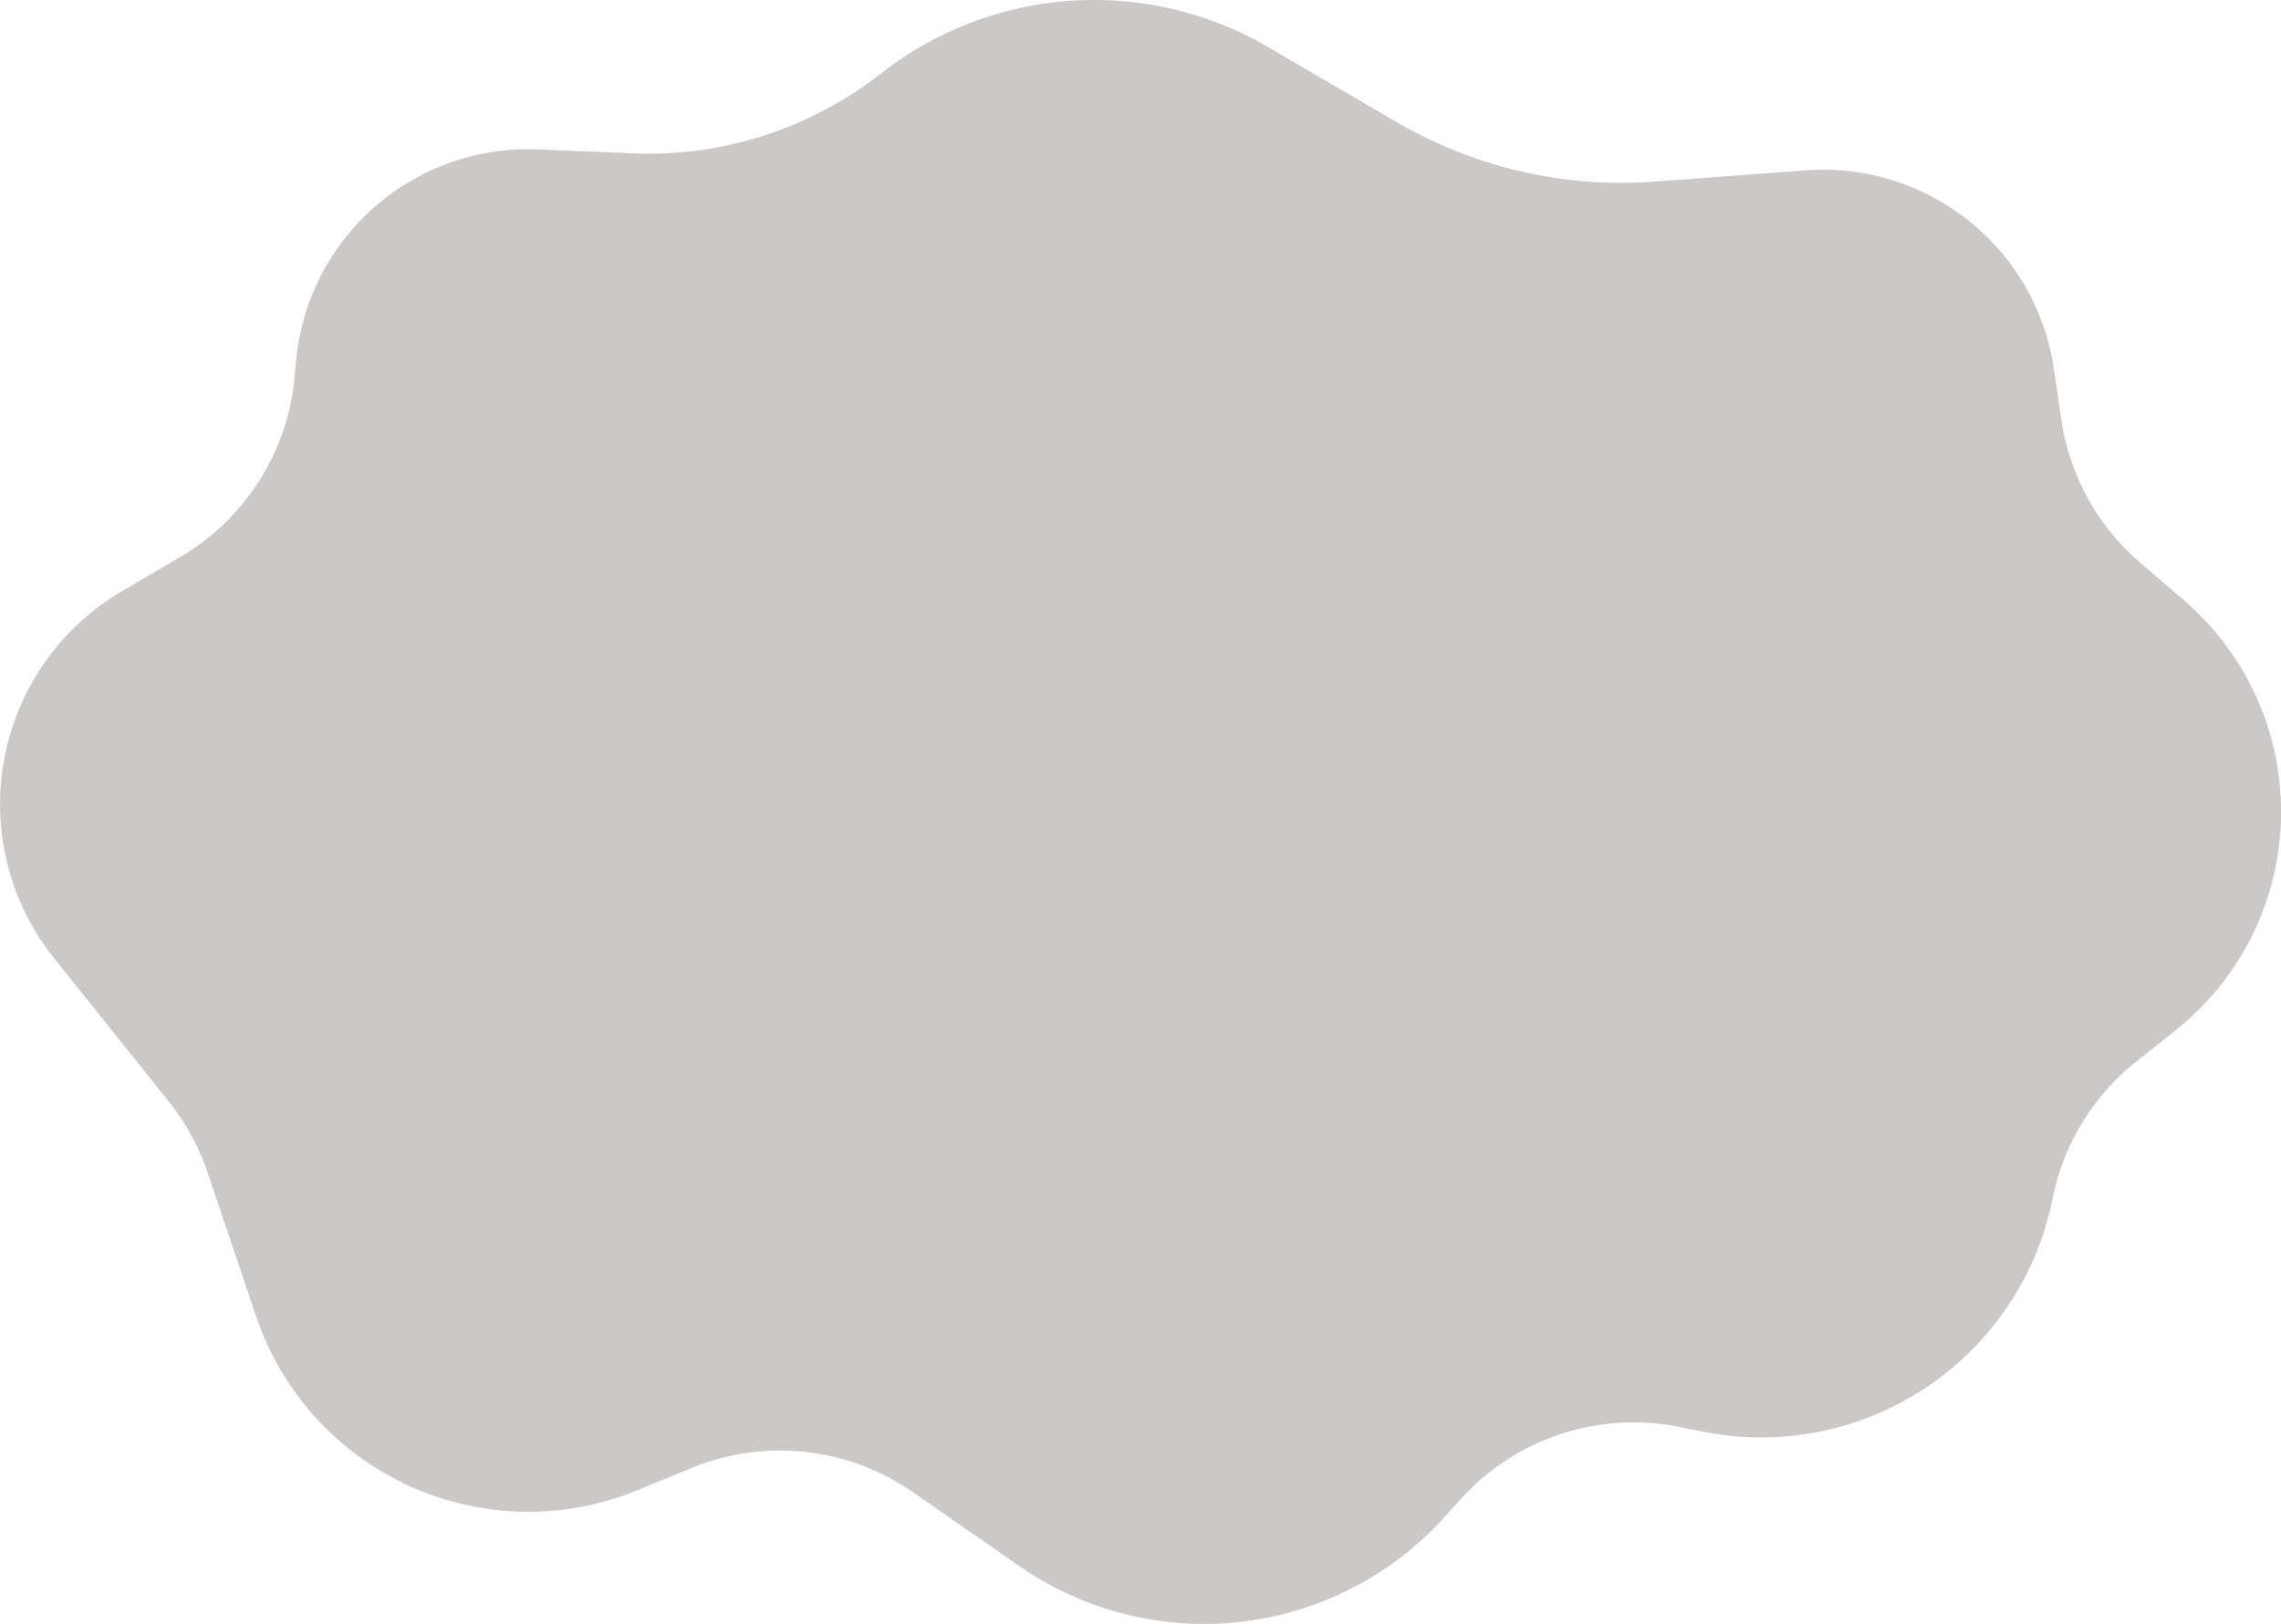
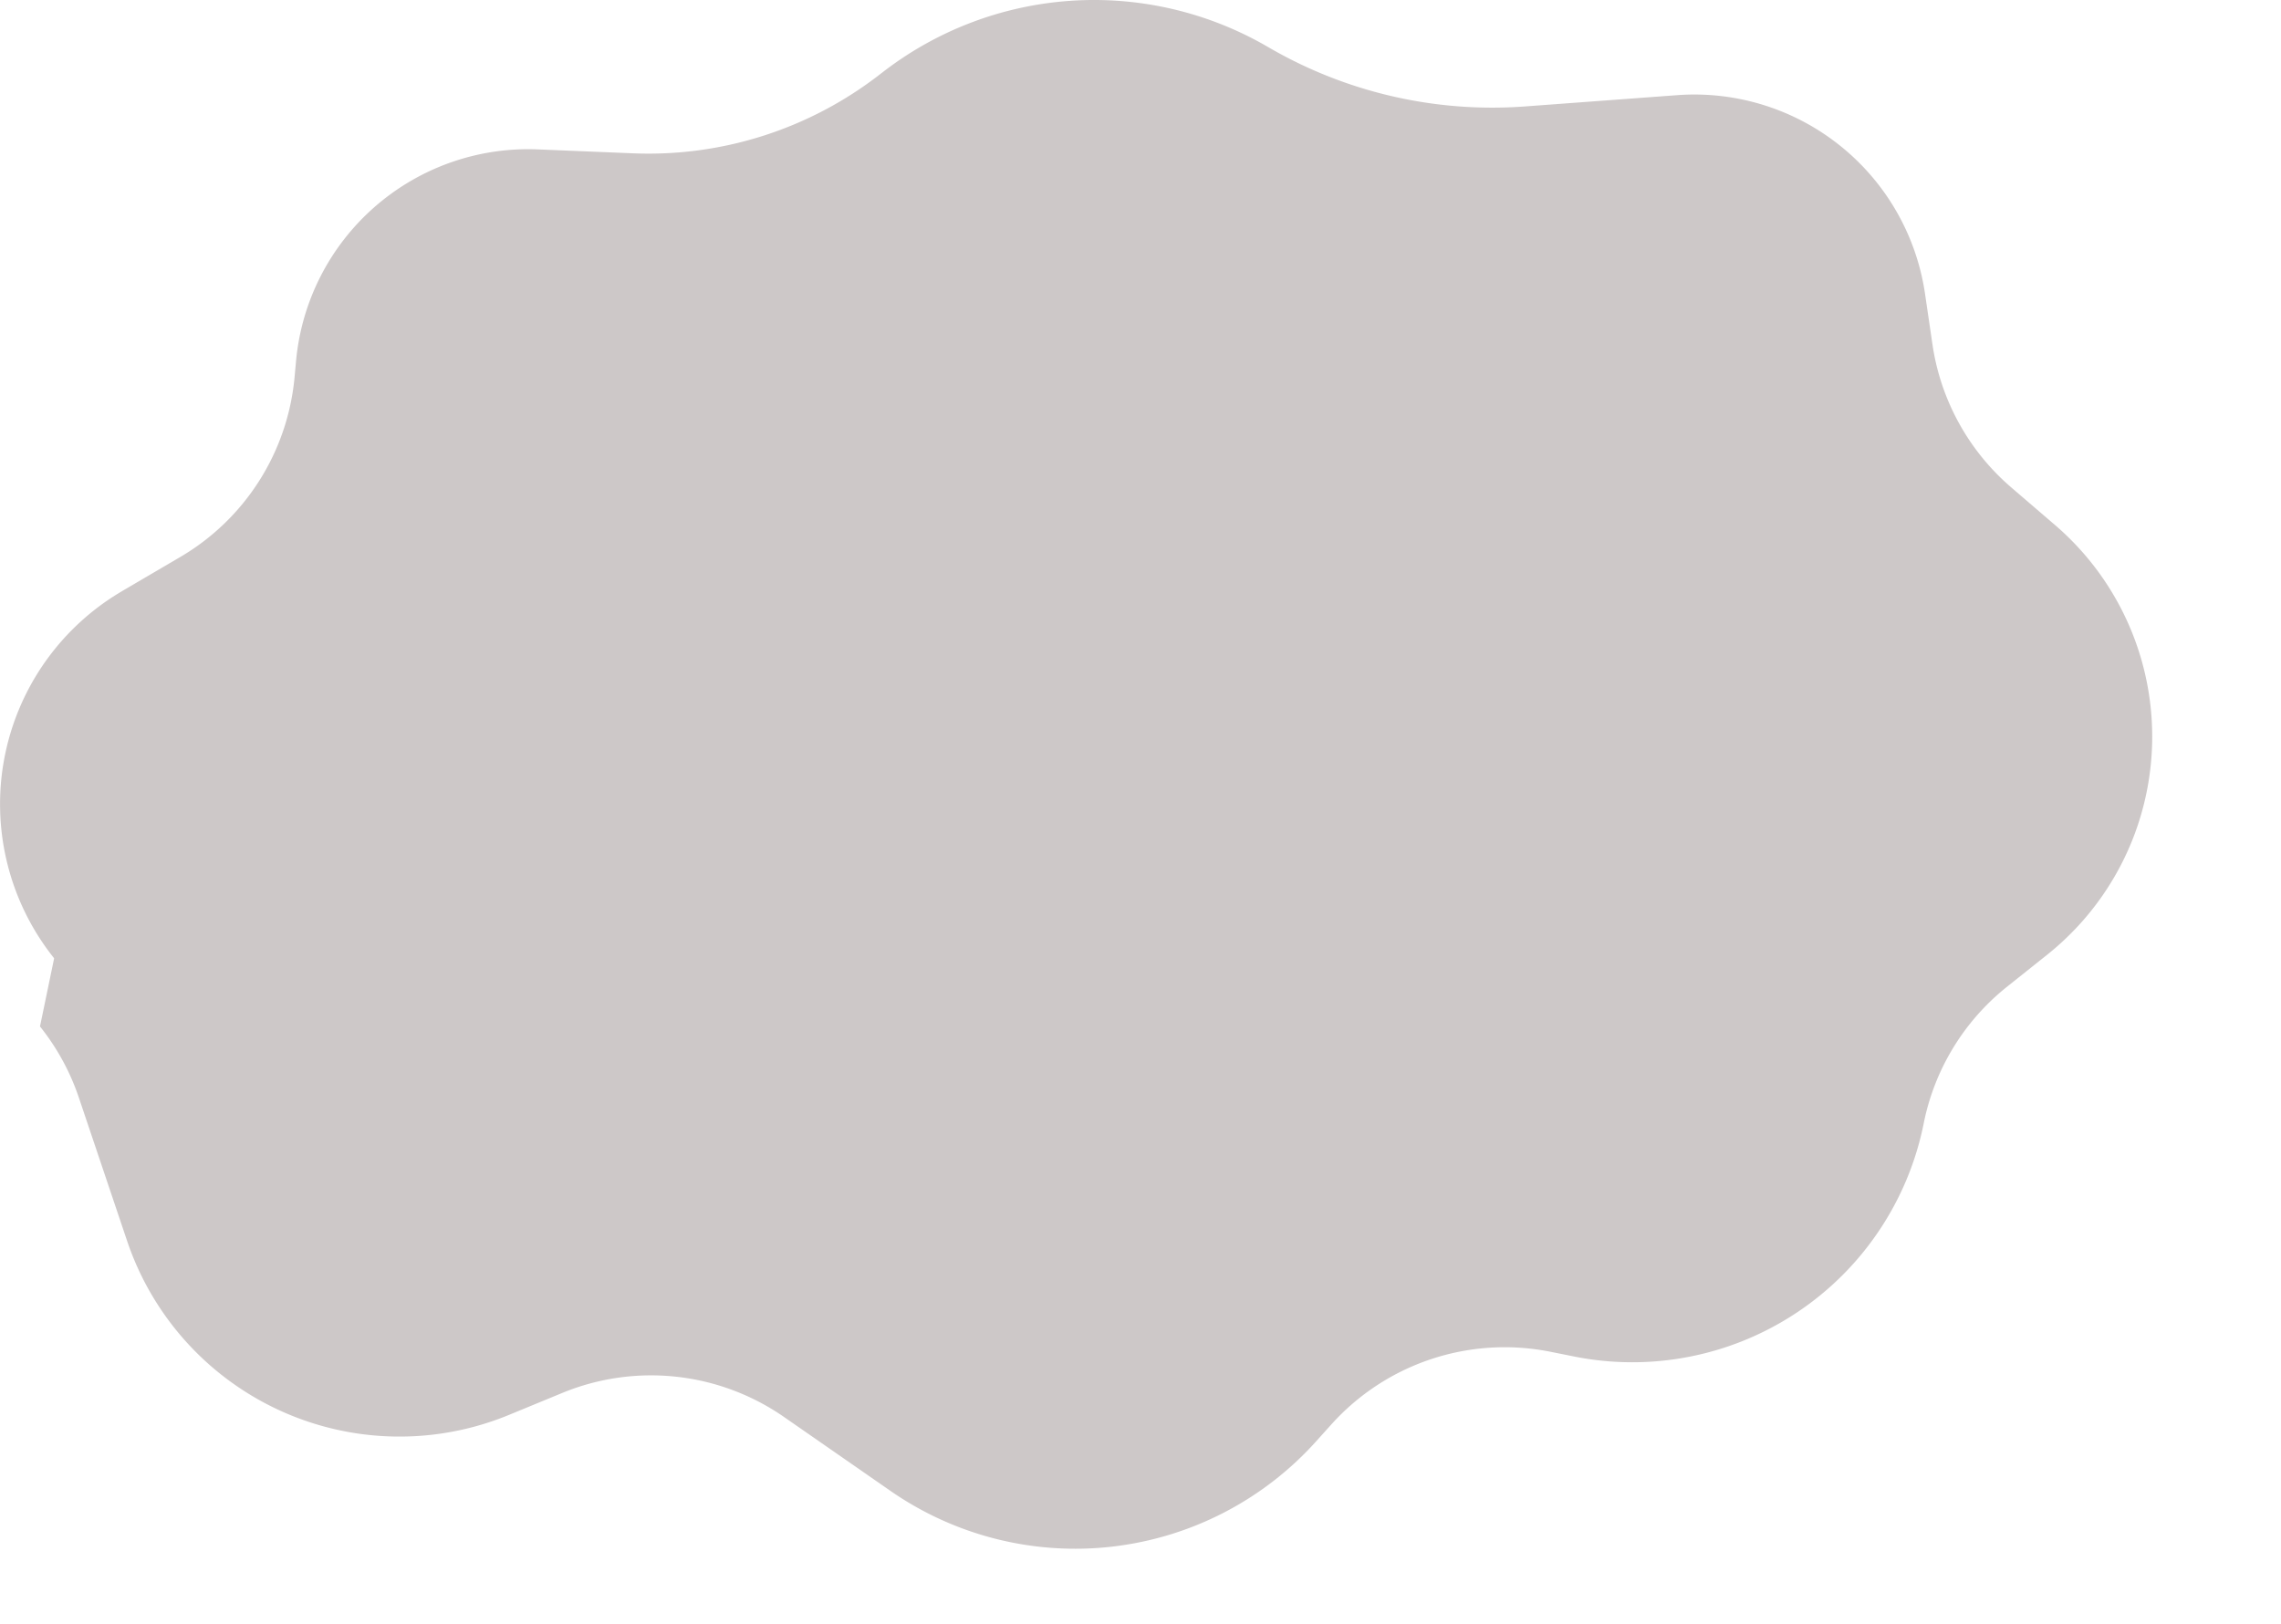
<svg xmlns="http://www.w3.org/2000/svg" width="237.932" height="169.402" viewBox="0 0 237.932 169.402">
-   <path id="パス_26482" data-name="パス 26482" d="M12.732,61.662,18.808,58.1a24.32,24.32,0,0,0,11.918-18.75l.156-1.7A24.319,24.319,0,0,1,56.1,15.584l9.927.409A39.331,39.331,0,0,0,91.8,7.742l.2-.152a36.031,36.031,0,0,1,40.276-2.682l13.444,7.842a46.4,46.4,0,0,0,26.809,6.194l15.858-1.175a24.319,24.319,0,0,1,25.858,20.724l.774,5.274a24.319,24.319,0,0,0,8.216,14.919l4.57,3.925a29.1,29.1,0,0,1-.818,44.822l-4.195,3.345a24.319,24.319,0,0,0-8.684,14.244h0a31,31,0,0,1-36.482,24.321l-2.46-.492a24.319,24.319,0,0,0-22.846,7.578l-1.606,1.785a33.787,33.787,0,0,1-44.391,5.146l-11.09-7.7a24.319,24.319,0,0,0-23.147-2.51l-5.54,2.284a29.982,29.982,0,0,1-39.846-18.152l-5.027-14.932a24.316,24.316,0,0,0-4.058-7.433L5.647,99.965a25.752,25.752,0,0,1,7.086-38.3" transform="translate(0 0)" fill="#cdc8c8" />
+   <path id="パス_26482" data-name="パス 26482" d="M12.732,61.662,18.808,58.1a24.32,24.32,0,0,0,11.918-18.75l.156-1.7A24.319,24.319,0,0,1,56.1,15.584l9.927.409A39.331,39.331,0,0,0,91.8,7.742l.2-.152a36.031,36.031,0,0,1,40.276-2.682a46.4,46.4,0,0,0,26.809,6.194l15.858-1.175a24.319,24.319,0,0,1,25.858,20.724l.774,5.274a24.319,24.319,0,0,0,8.216,14.919l4.57,3.925a29.1,29.1,0,0,1-.818,44.822l-4.195,3.345a24.319,24.319,0,0,0-8.684,14.244h0a31,31,0,0,1-36.482,24.321l-2.46-.492a24.319,24.319,0,0,0-22.846,7.578l-1.606,1.785a33.787,33.787,0,0,1-44.391,5.146l-11.09-7.7a24.319,24.319,0,0,0-23.147-2.51l-5.54,2.284a29.982,29.982,0,0,1-39.846-18.152l-5.027-14.932a24.316,24.316,0,0,0-4.058-7.433L5.647,99.965a25.752,25.752,0,0,1,7.086-38.3" transform="translate(0 0)" fill="#cdc8c8" />
</svg>